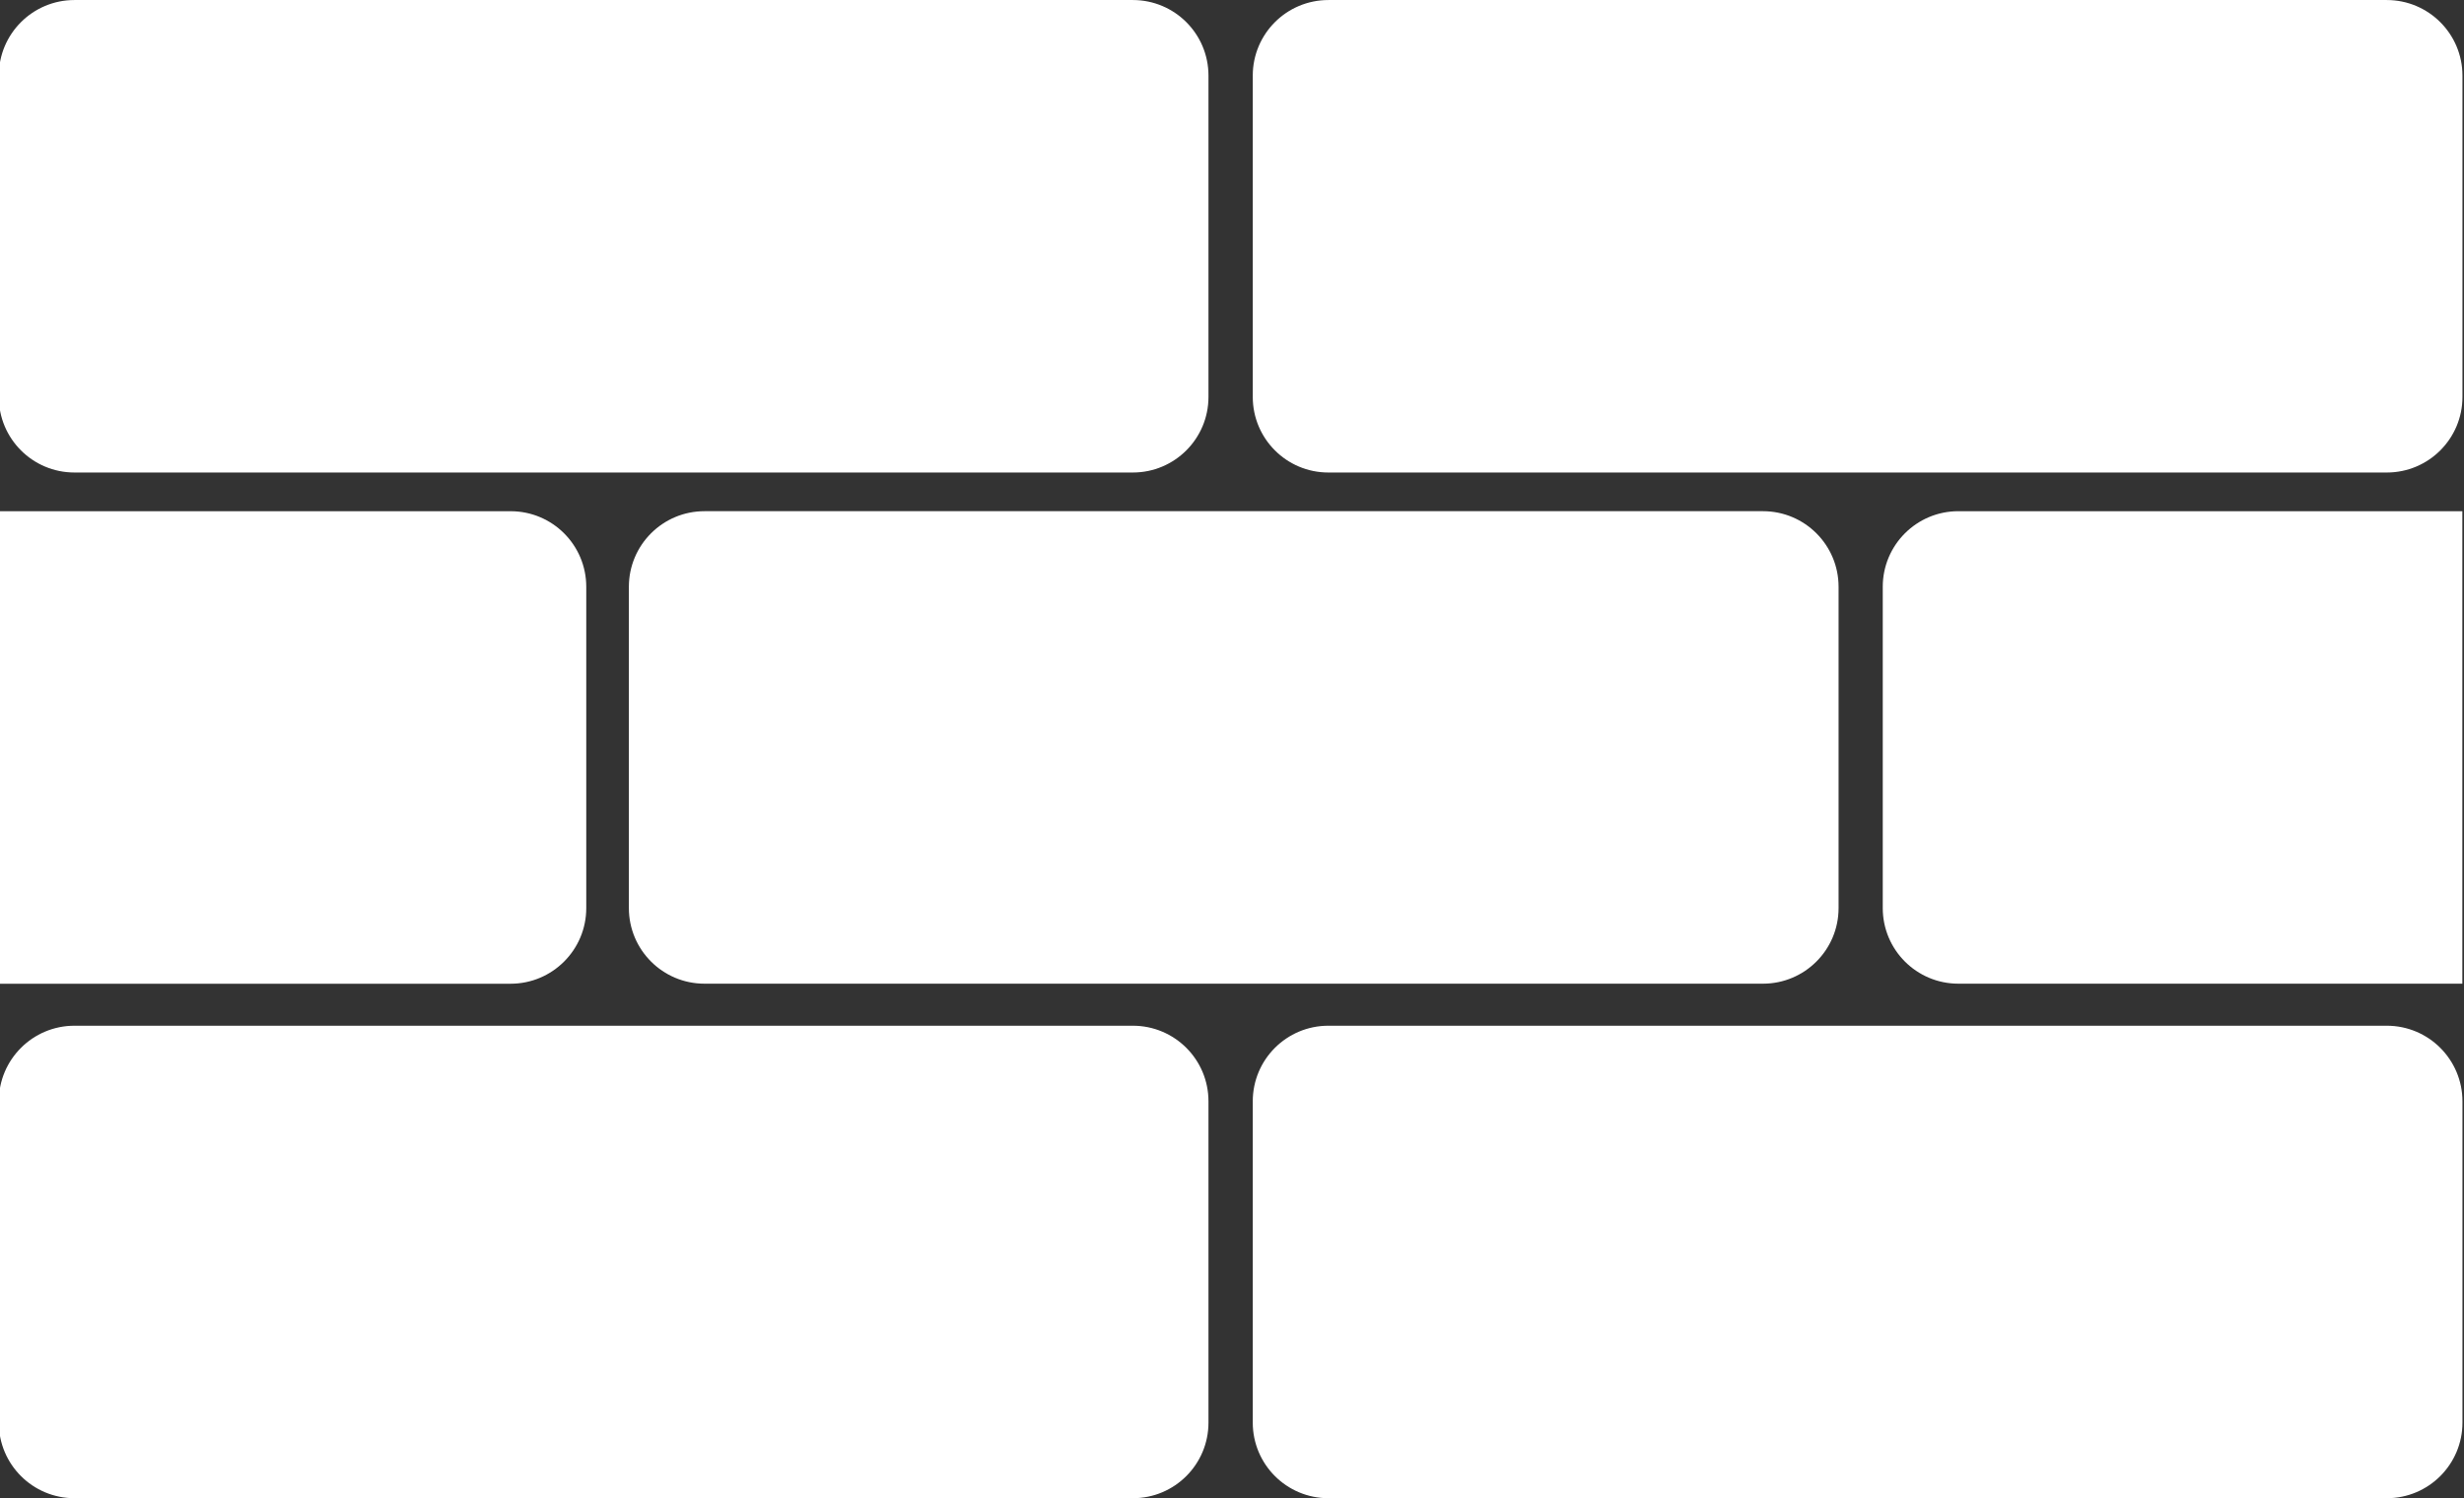
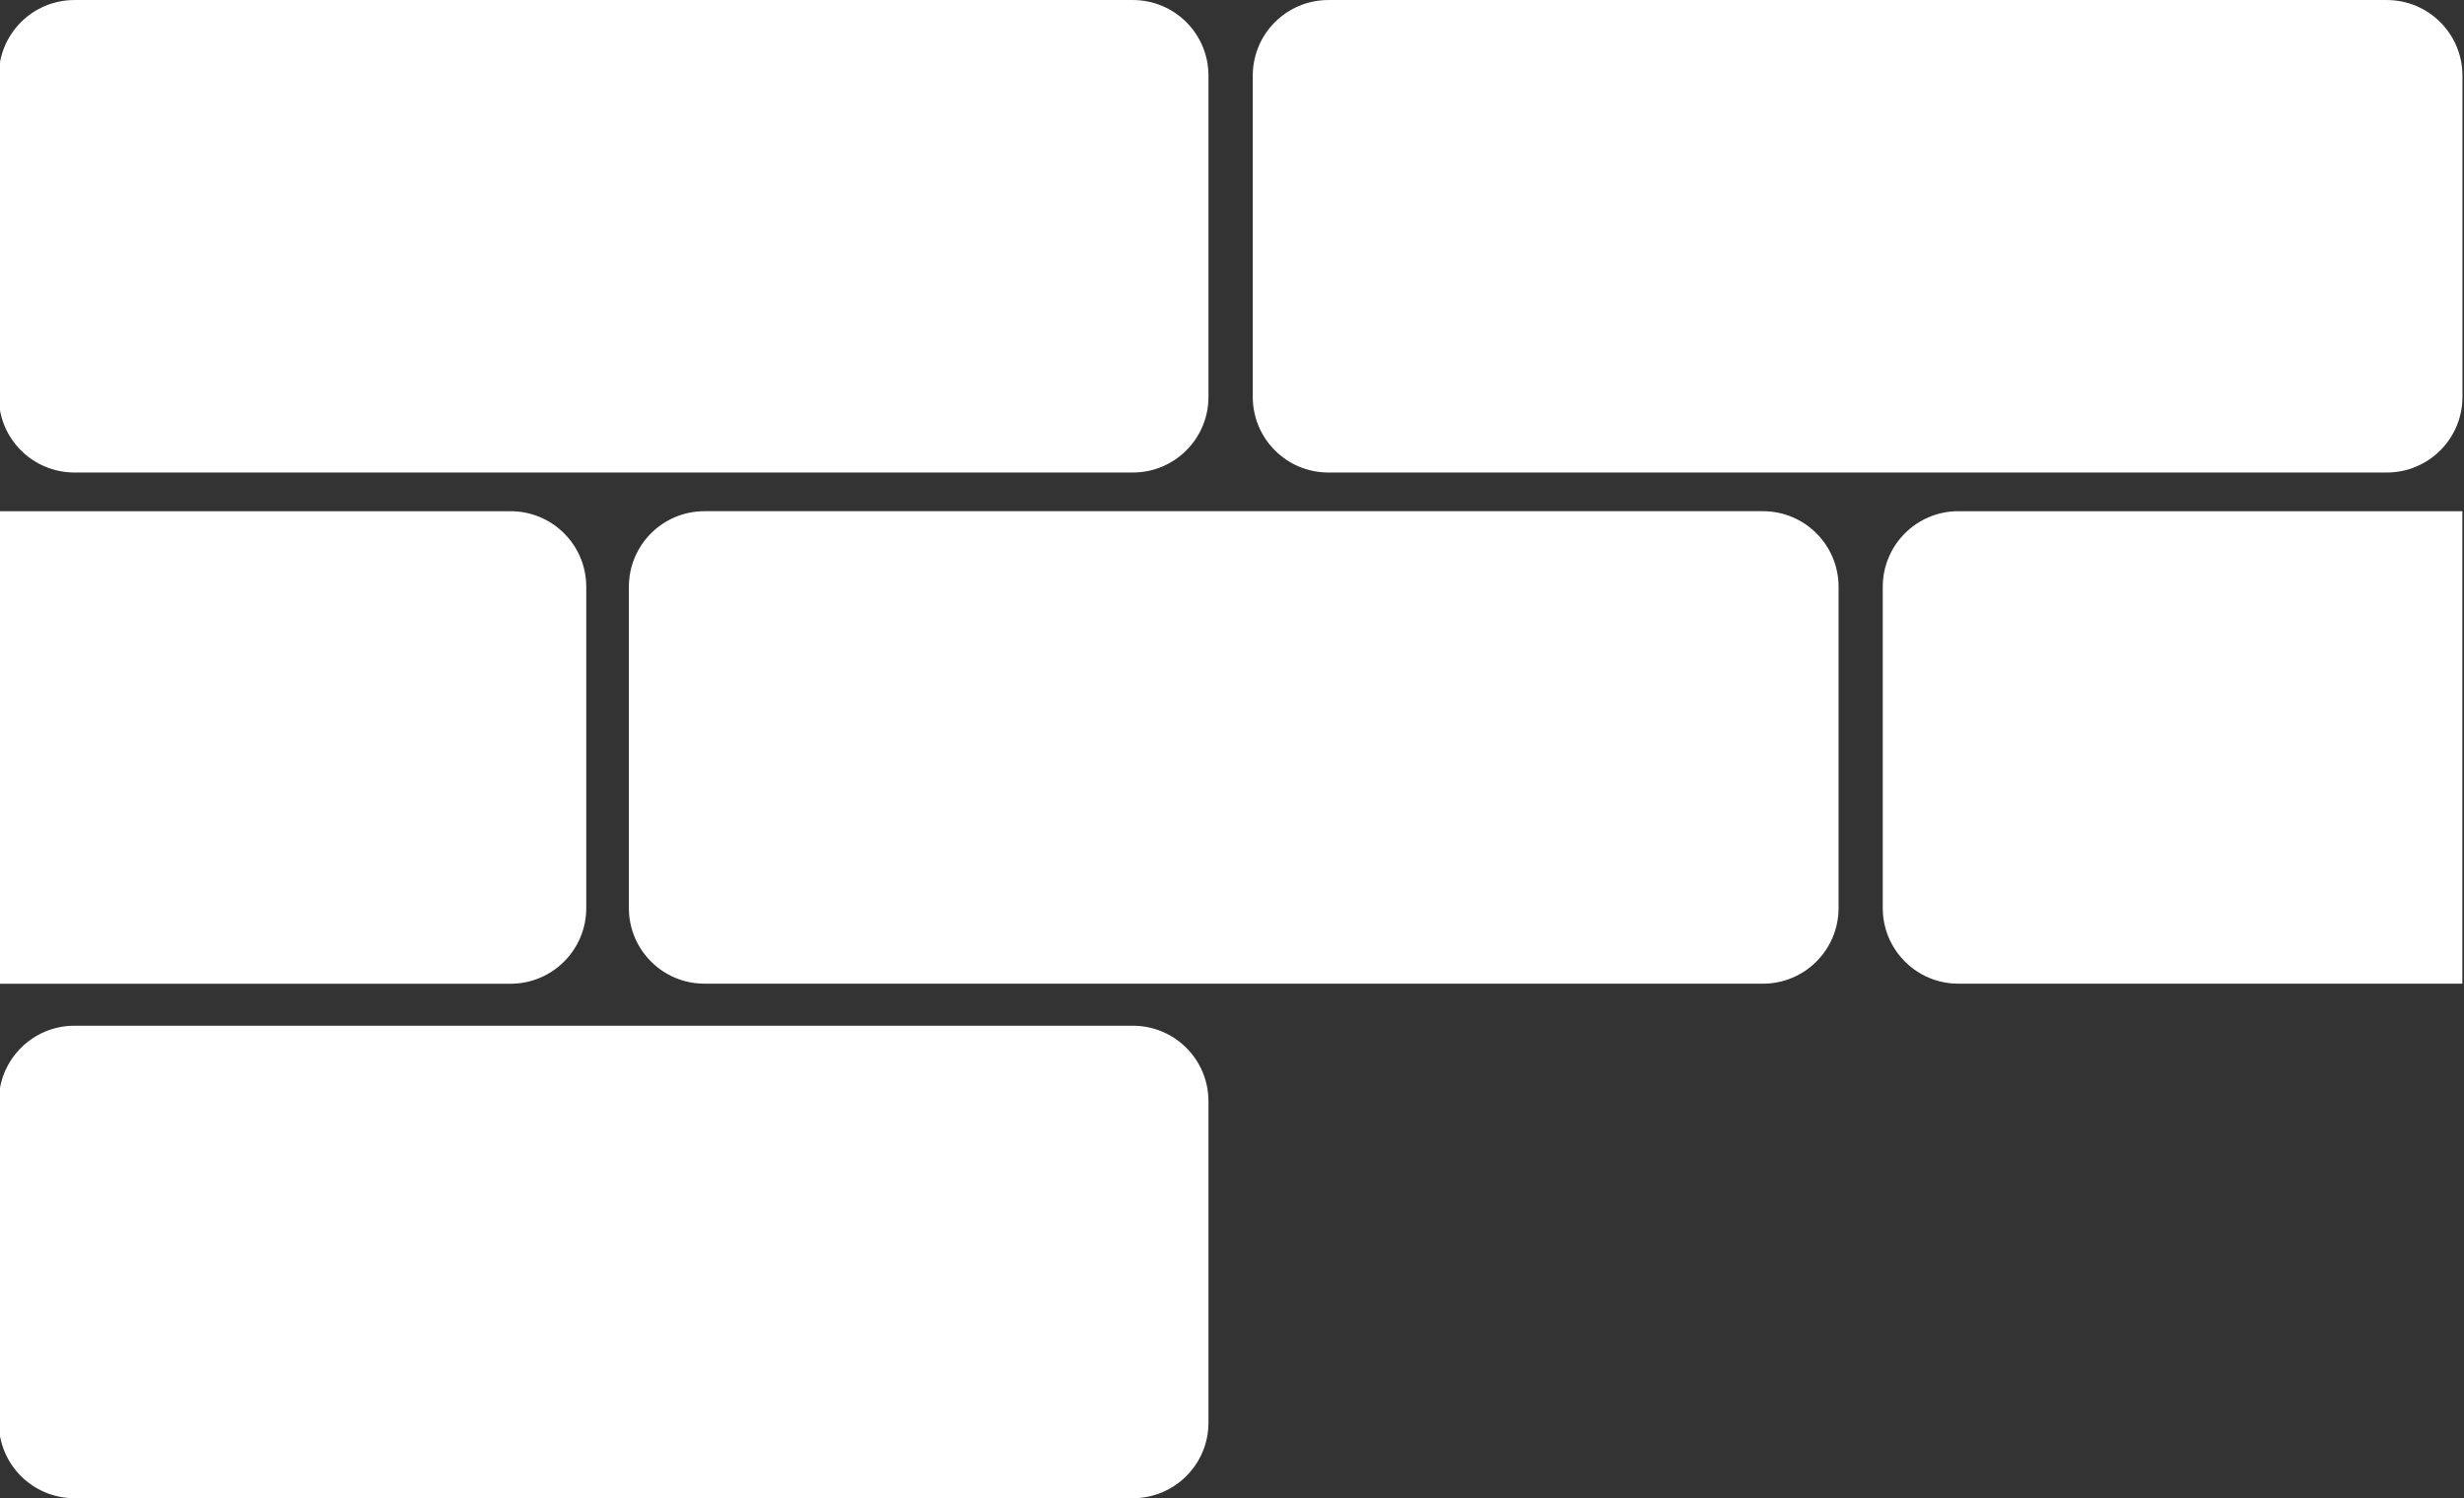
<svg xmlns="http://www.w3.org/2000/svg" enable-background="new 0 0 128 128" fill="#ffffff" height="52.6" preserveAspectRatio="xMidYMid meet" version="1" viewBox="20.8 37.7 86.5 52.6" width="86.5" zoomAndPan="magnify">
  <rect x="20.8" y="37.7" width="86.5" height="52.6" fill="#333333" stroke="none" />
  <g id="change1_1">
    <path d="m60.57 73.711h-37.157c-1.465 0-2.655 1.188-2.655 2.654v11.28c0 1.466 1.189 2.654 2.655 2.654h37.157c1.466 0 2.654-1.188 2.654-2.654v-11.28c0.001-1.466-1.188-2.654-2.654-2.654z" fill="inherit" />
  </g>
  <g id="change1_2">
-     <path d="m104.59 73.711h-37.157c-1.466 0-2.654 1.188-2.654 2.654v11.28c0 1.466 1.188 2.654 2.654 2.654h37.158c1.466 0 2.655-1.188 2.655-2.654v-11.28c-0.001-1.466-1.19-2.654-2.656-2.654z" fill="inherit" />
-   </g>
+     </g>
  <g id="change1_3">
    <path d="m23.413 54.289h37.157c1.466 0 2.654-1.188 2.654-2.654v-11.28c0-1.466-1.188-2.654-2.654-2.654h-37.157c-1.465 0-2.655 1.188-2.655 2.654v11.28c0 1.466 1.189 2.654 2.655 2.654z" fill="inherit" />
  </g>
  <g id="change1_4">
    <path d="m104.59 37.701h-37.157c-1.466 0-2.654 1.188-2.654 2.654v11.28c0 1.466 1.188 2.654 2.654 2.654h37.158c1.466 0 2.655-1.188 2.655-2.654v-11.28c-0.001-1.466-1.19-2.654-2.656-2.654z" fill="inherit" />
  </g>
  <g id="change1_5">
    <path d="m42.877 58.301v11.28c0 1.466 1.189 2.654 2.654 2.654h37.159c1.465 0 2.654-1.188 2.654-2.654v-11.28c0-1.466-1.188-2.654-2.654-2.654h-37.159c-1.465 0-2.654 1.188-2.654 2.654z" fill="inherit" />
  </g>
  <g id="change1_6">
    <path d="m86.895 58.301v11.28c0 1.466 1.188 2.654 2.654 2.654h17.693v-16.588h-17.693c-1.466 0-2.654 1.188-2.654 2.654z" fill="inherit" />
  </g>
  <g id="change1_7">
    <path d="m41.381 69.582v-11.28c0-1.466-1.188-2.654-2.654-2.654h-17.969v16.589h17.969c1.465-0.001 2.654-1.19 2.654-2.655z" fill="inherit" />
  </g>
</svg>